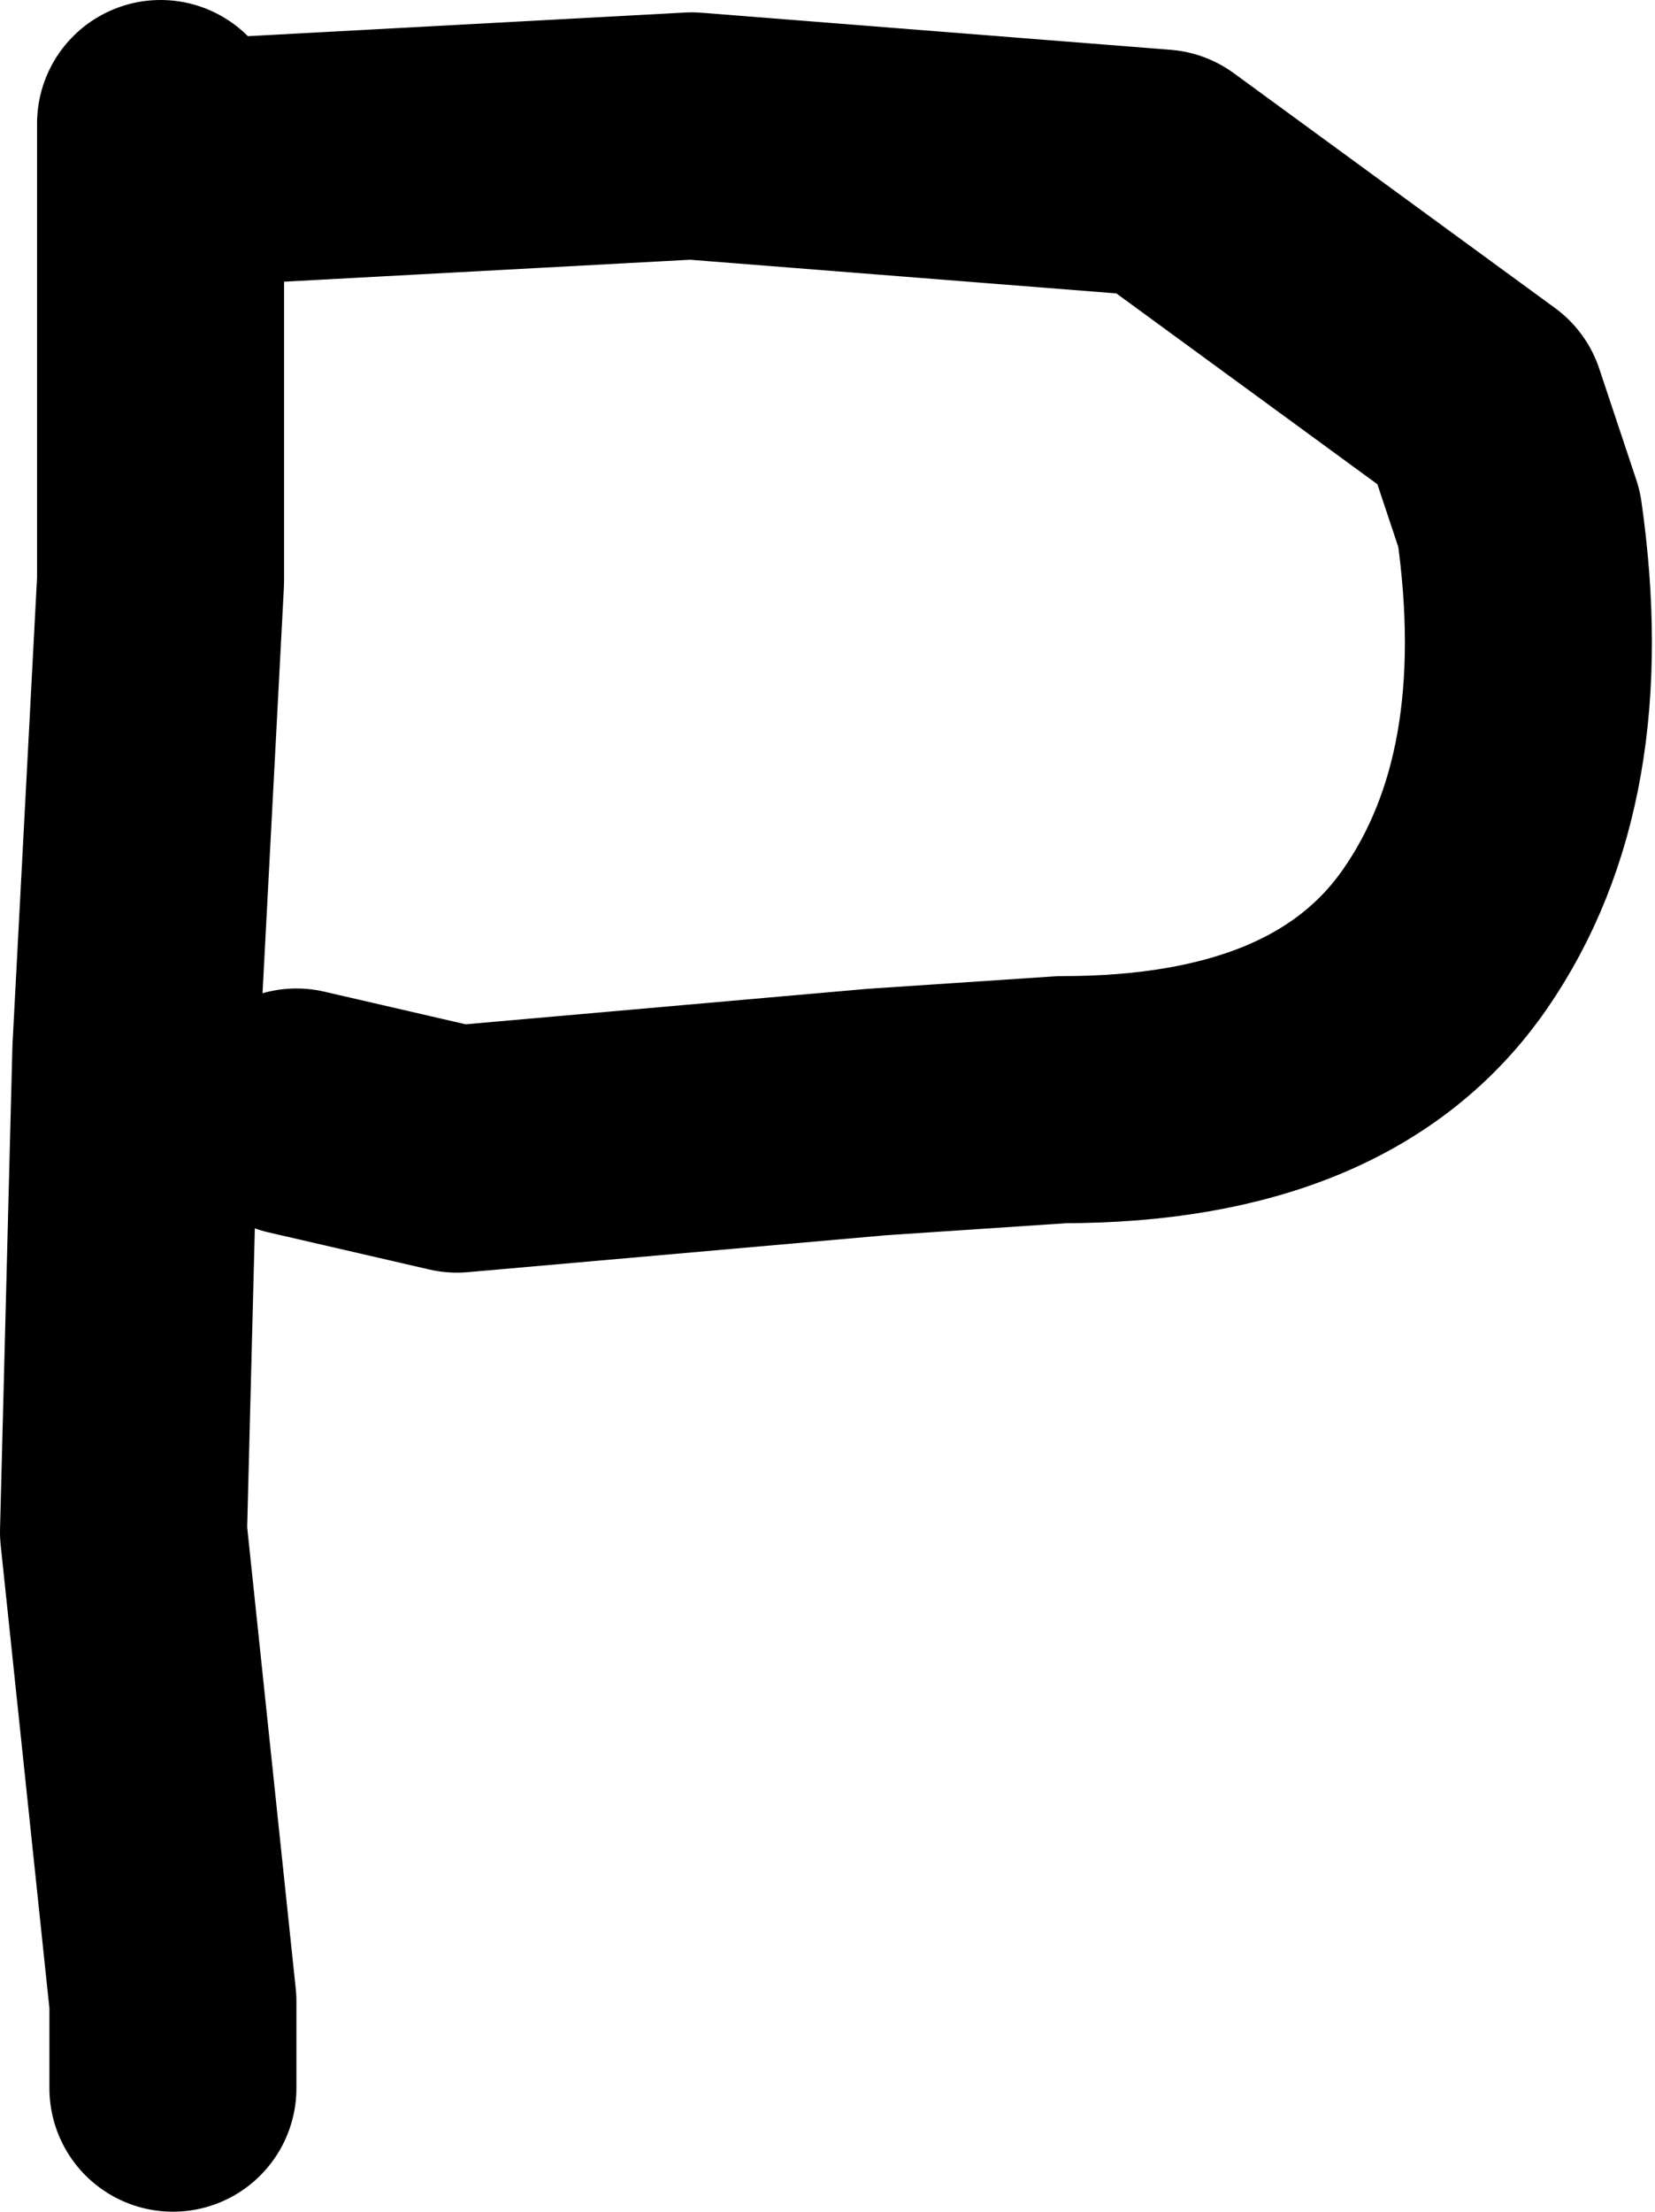
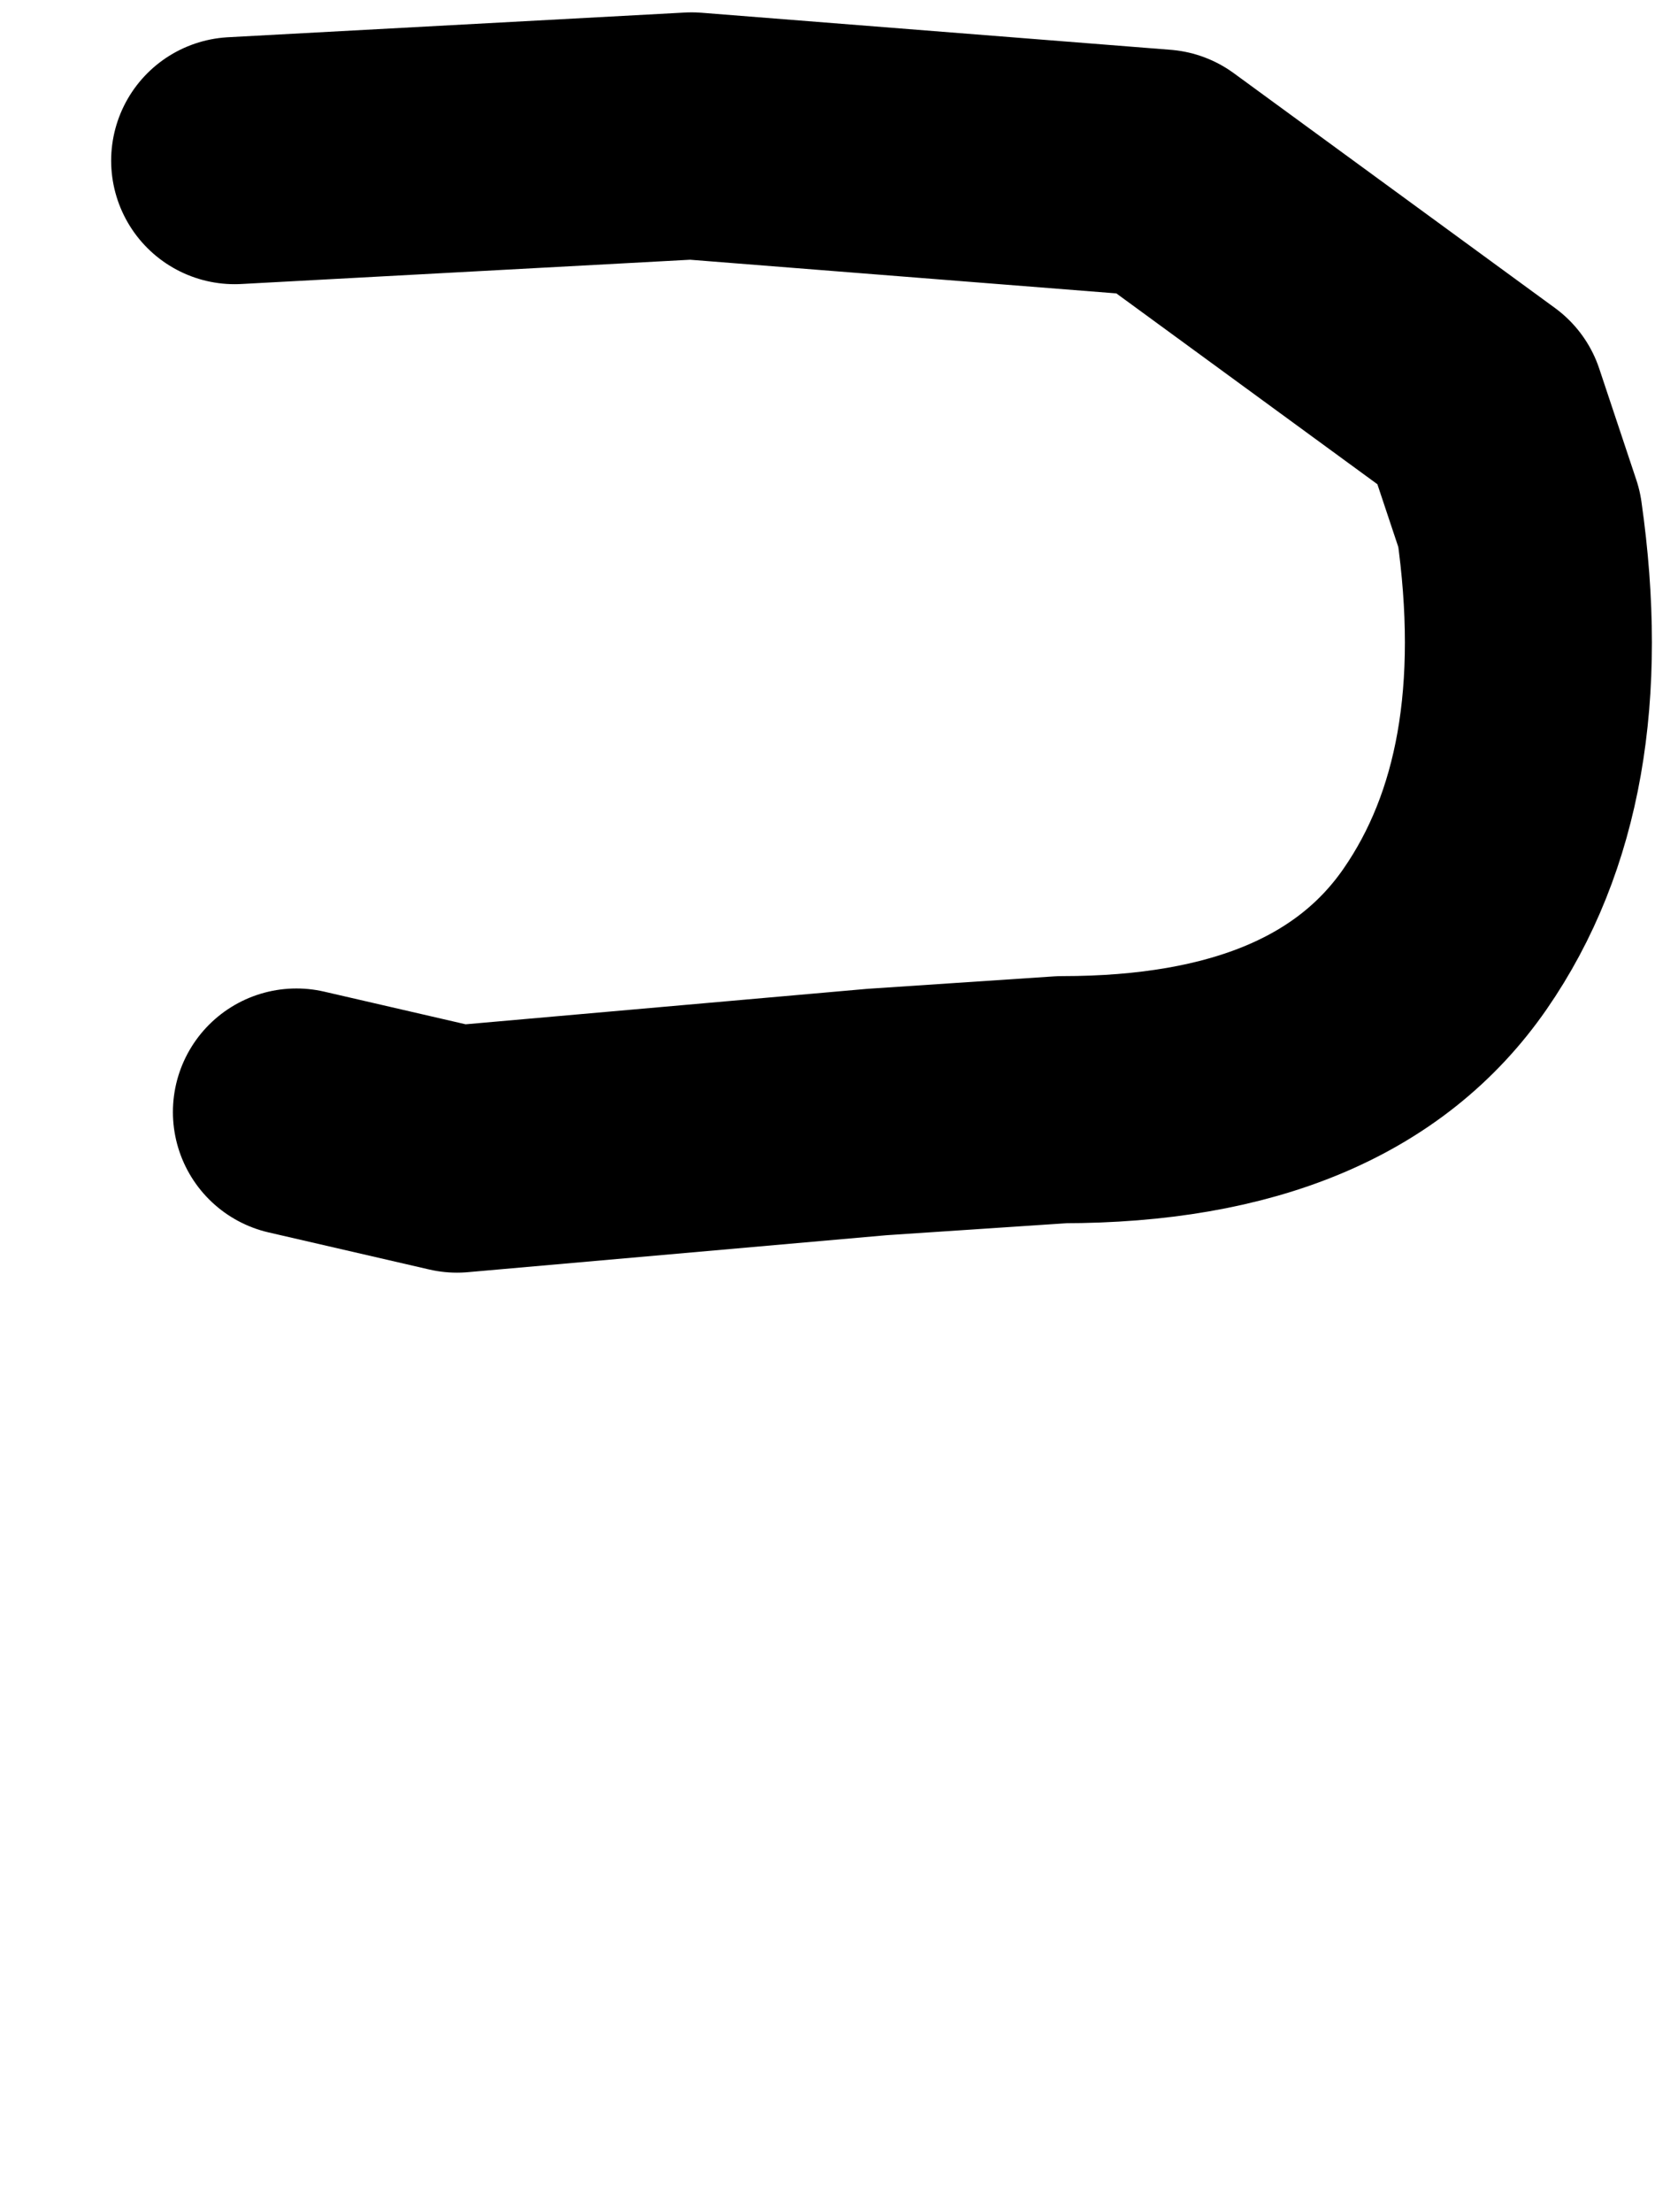
<svg xmlns="http://www.w3.org/2000/svg" height="8.95px" width="6.7px">
  <g transform="matrix(1.0, 0.0, 0.0, 1.0, 3.15, 4.65)">
-     <path d="M-2.5 -4.15 L-2.5 -2.3 -2.6 -0.4 -2.65 1.55 -2.45 3.45 -2.45 3.8" fill="none" stroke="#000000" stroke-linecap="round" stroke-linejoin="round" stroke-width="1.0" />
    <path d="M-2.2 -4.0 L-0.35 -4.1 1.55 -3.95 2.85 -3.0 3.0 -2.55 Q3.15 -1.5 2.7 -0.85 2.25 -0.2 1.15 -0.2 L0.4 -0.15 -1.3 0.0 -1.95 -0.15" fill="none" stroke="#000000" stroke-linecap="round" stroke-linejoin="round" stroke-width="1.0" />
  </g>
</svg>